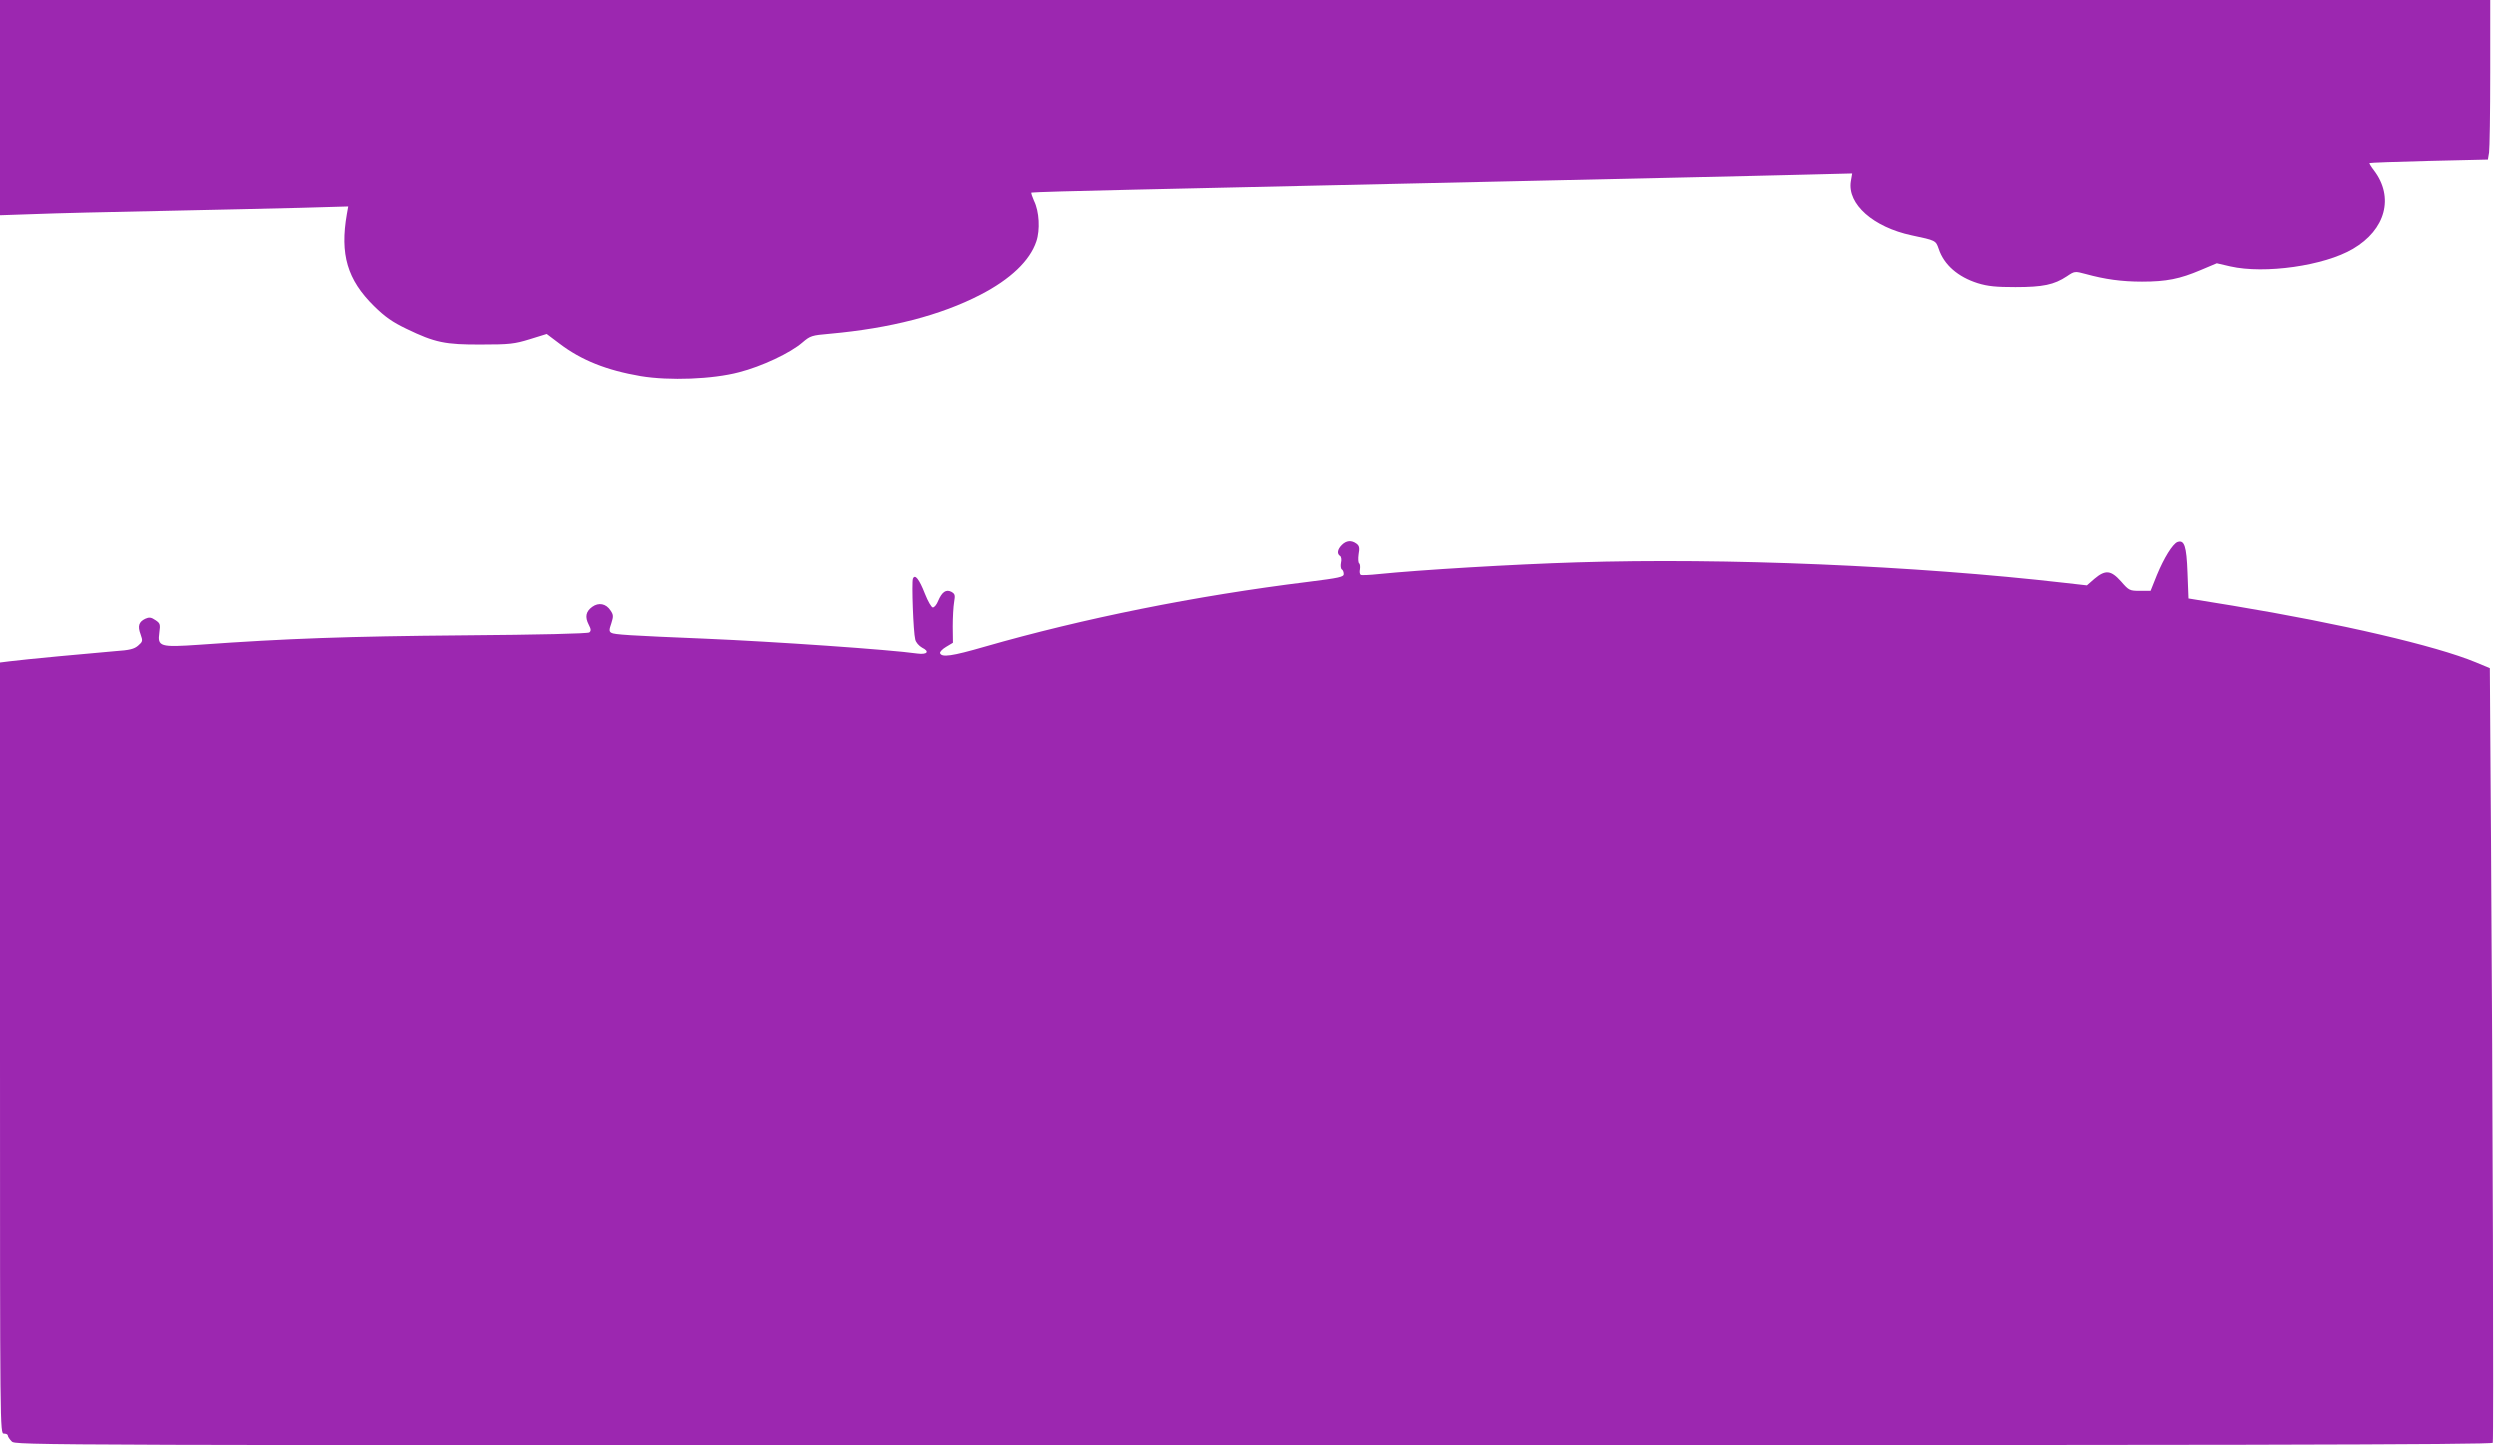
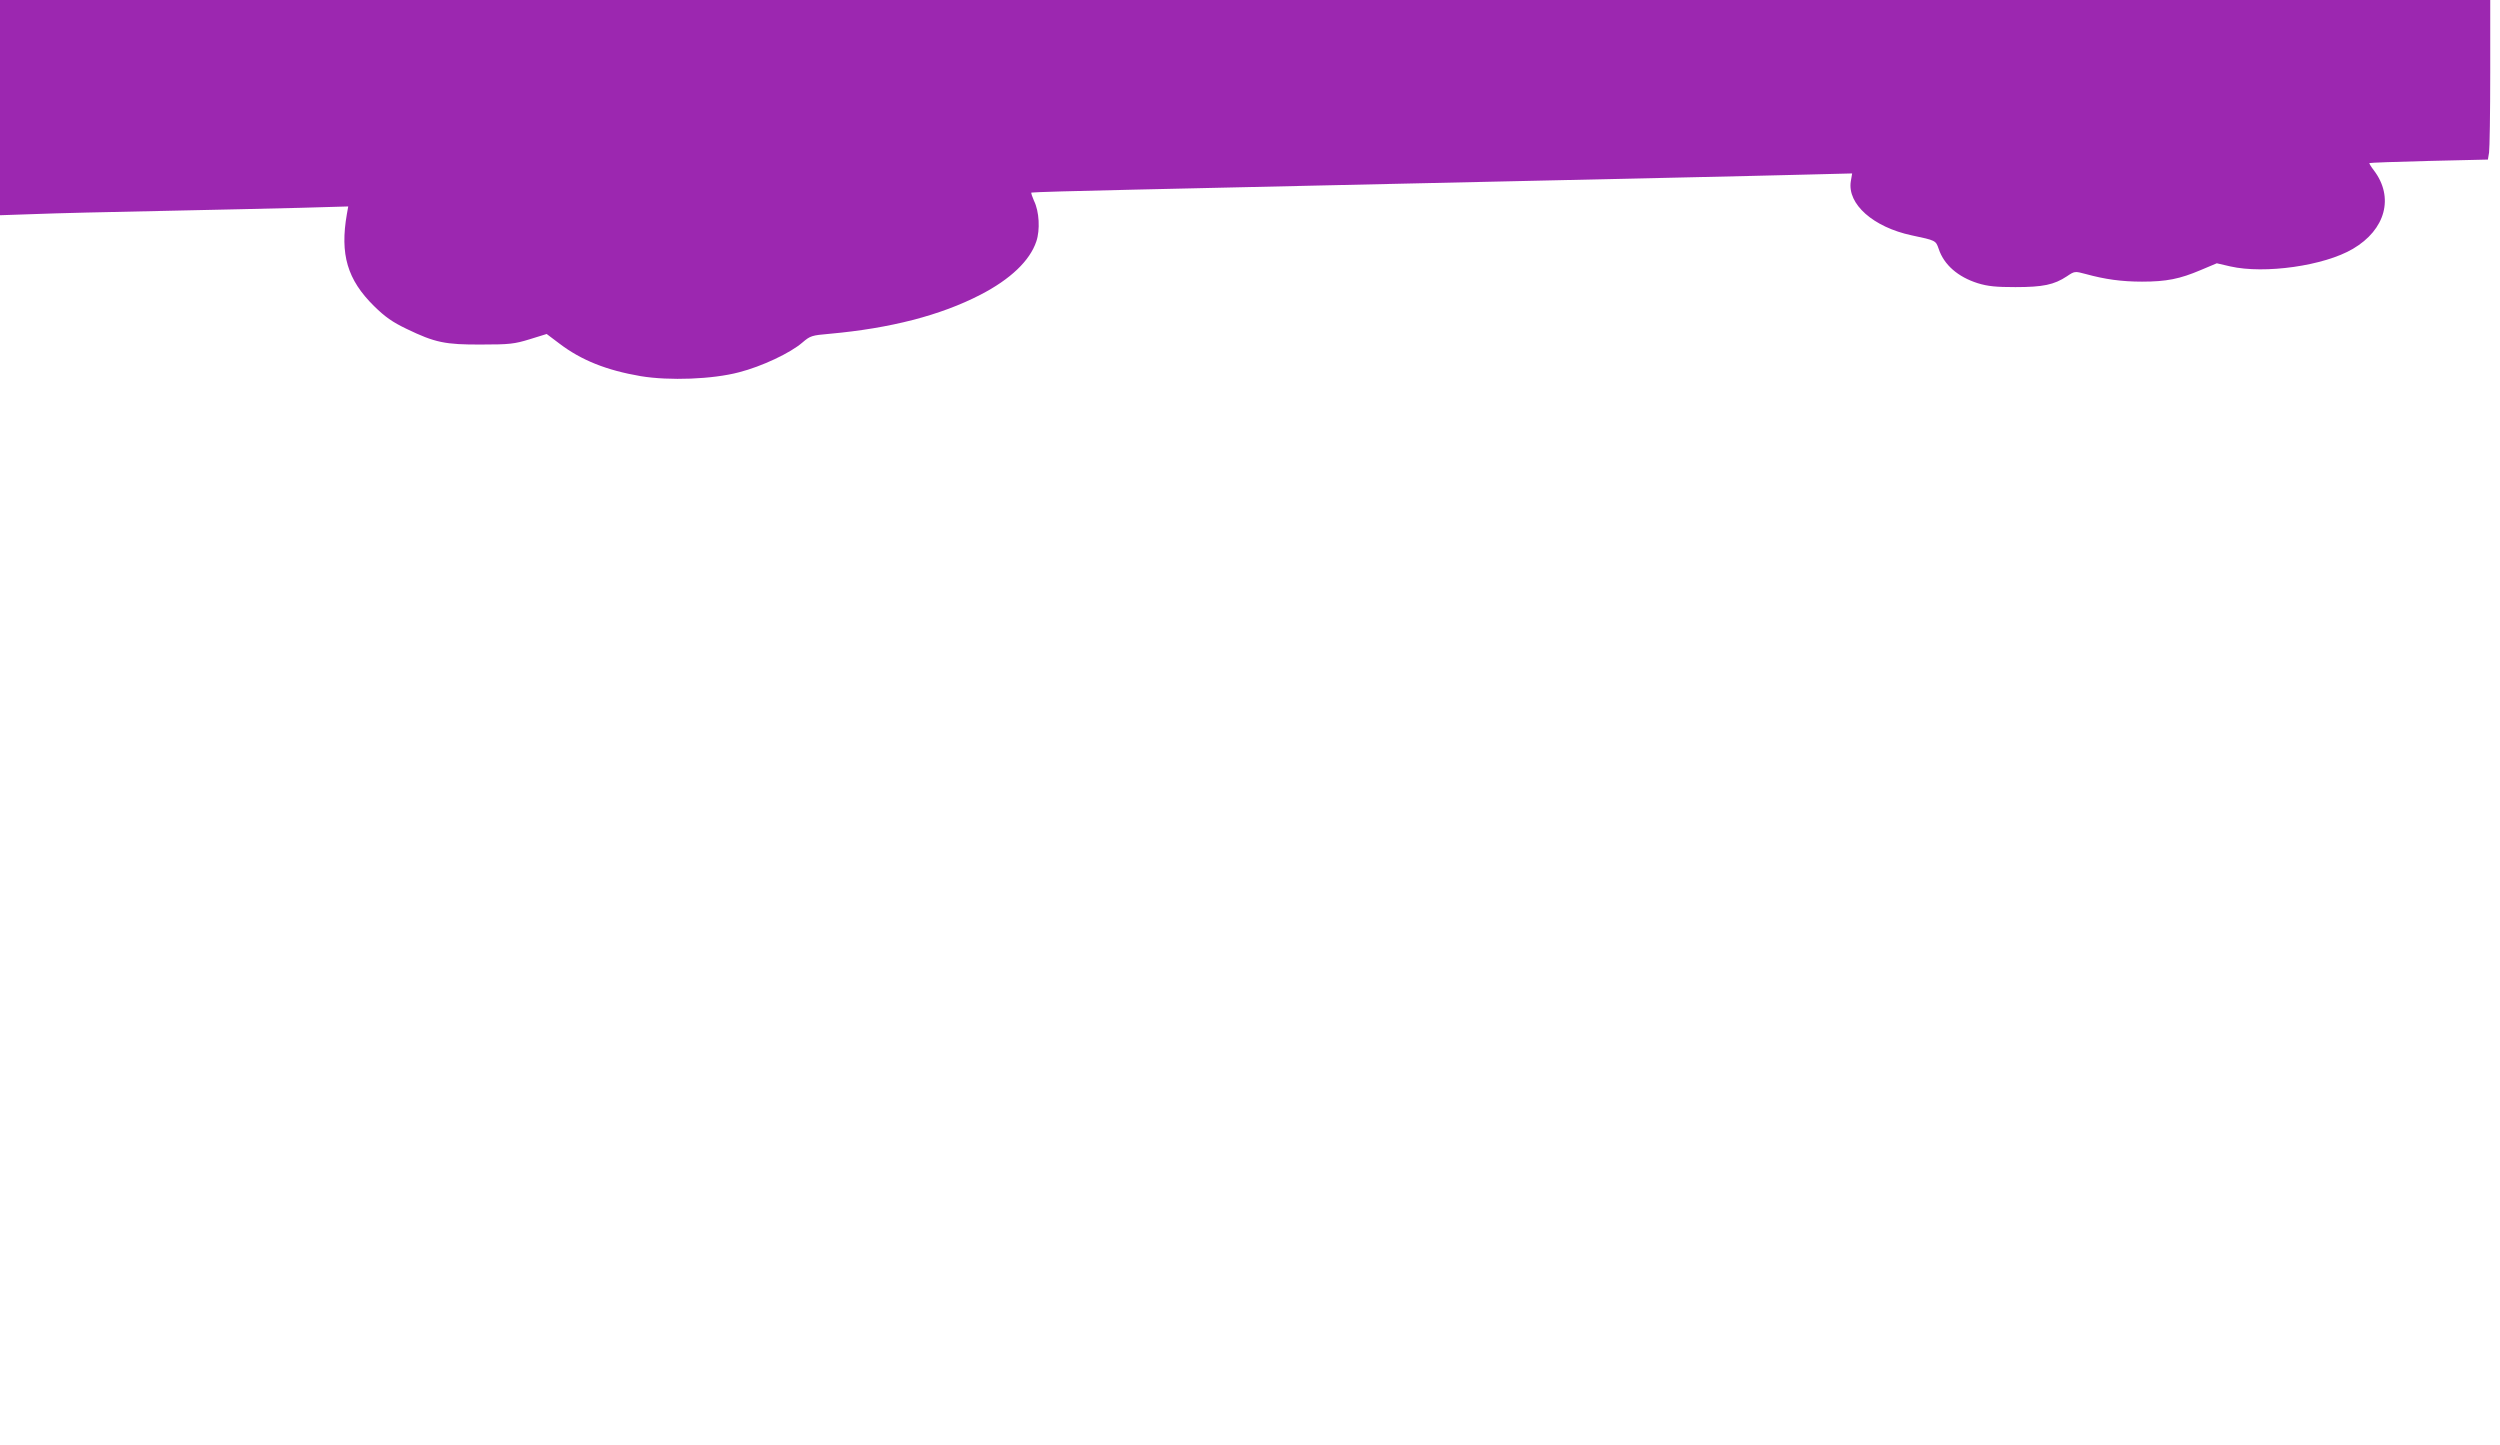
<svg xmlns="http://www.w3.org/2000/svg" version="1.0" width="1280pt" height="740pt" viewBox="0 0 1280 740" preserveAspectRatio="xMidYMid meet">
  <g transform="translate(0,740) scale(0.1,-0.1)" fill="#9c27b0" stroke="none">
    <path d="M0 6849 l0 -551 178 6 c97 4 388 11 647 16 259 5 580 13 714 16 l244 7 -7 -39 c-36 -206 2 -336 139 -471 57 -56 94 -82 167 -117 145 -70 197 -81 383 -80 144 0 169 3 247 27 l87 27 65 -49 c113 -86 242 -137 417 -167 146 -24 367 -16 503 20 117 30 263 99 324 152 41 35 48 37 140 45 310 28 567 94 772 200 153 79 253 174 286 273 20 59 15 154 -12 208 -9 21 -16 40 -13 42 2 2 238 9 524 15 286 6 709 16 940 21 410 9 897 20 1810 40 248 5 558 13 689 16 l239 6 -7 -41 c-18 -116 115 -234 312 -276 123 -26 123 -26 138 -69 27 -82 99 -144 200 -176 52 -16 94 -20 193 -20 141 0 198 12 263 55 40 27 41 27 97 12 98 -27 183 -39 288 -39 126 0 194 14 300 59 l83 35 69 -16 c176 -40 481 3 628 90 167 98 212 264 107 402 -14 18 -24 35 -23 37 2 2 140 7 305 11 l302 7 6 36 c3 20 6 204 6 409 l0 372 -6375 0 -6375 0 0 -551z" />
-     <path d="M6870 4610 c-22 -22 -26 -45 -9 -56 6 -3 9 -19 5 -35 -3 -15 -1 -31 4 -34 6 -3 10 -14 10 -24 0 -15 -23 -20 -182 -40 -576 -71 -1151 -187 -1656 -332 -169 -49 -221 -56 -229 -33 -2 6 12 21 31 32 l35 21 -1 83 c0 46 3 102 7 125 6 36 5 42 -14 53 -27 14 -48 0 -68 -47 -7 -18 -19 -33 -27 -33 -7 0 -25 31 -40 69 -30 77 -52 104 -62 78 -7 -20 2 -273 12 -311 3 -15 19 -33 35 -42 41 -20 26 -37 -25 -30 -141 20 -732 61 -1086 76 -390 16 -465 21 -480 30 -12 7 -12 15 0 49 11 35 11 43 -4 65 -23 36 -61 43 -94 19 -33 -24 -38 -52 -18 -91 12 -23 13 -32 3 -40 -7 -6 -253 -12 -647 -15 -589 -5 -902 -16 -1348 -48 -203 -14 -216 -10 -206 62 6 43 4 48 -20 64 -22 15 -32 16 -52 7 -33 -16 -40 -37 -24 -80 12 -34 11 -37 -13 -58 -20 -17 -43 -23 -118 -28 -110 -9 -473 -43 -541 -52 l-48 -6 0 -1974 c0 -1967 0 -1974 20 -1974 11 0 20 -4 20 -10 0 -5 9 -19 20 -30 20 -20 33 -20 6359 -20 5062 0 6340 3 6344 13 5 14 0 1745 -9 3084 l-6 882 -72 30 c-205 85 -696 199 -1244 290 l-227 37 -5 132 c-5 137 -16 170 -52 157 -24 -10 -68 -80 -105 -170 l-32 -80 -55 0 c-52 0 -56 2 -96 48 -52 58 -80 61 -136 14 l-39 -34 -115 13 c-766 88 -1737 129 -2495 105 -331 -10 -807 -39 -1015 -60 -47 -5 -89 -7 -93 -4 -5 3 -7 16 -4 29 2 14 0 27 -4 30 -5 3 -6 24 -3 46 6 33 4 44 -11 55 -26 19 -52 16 -75 -7z" />
  </g>
</svg>